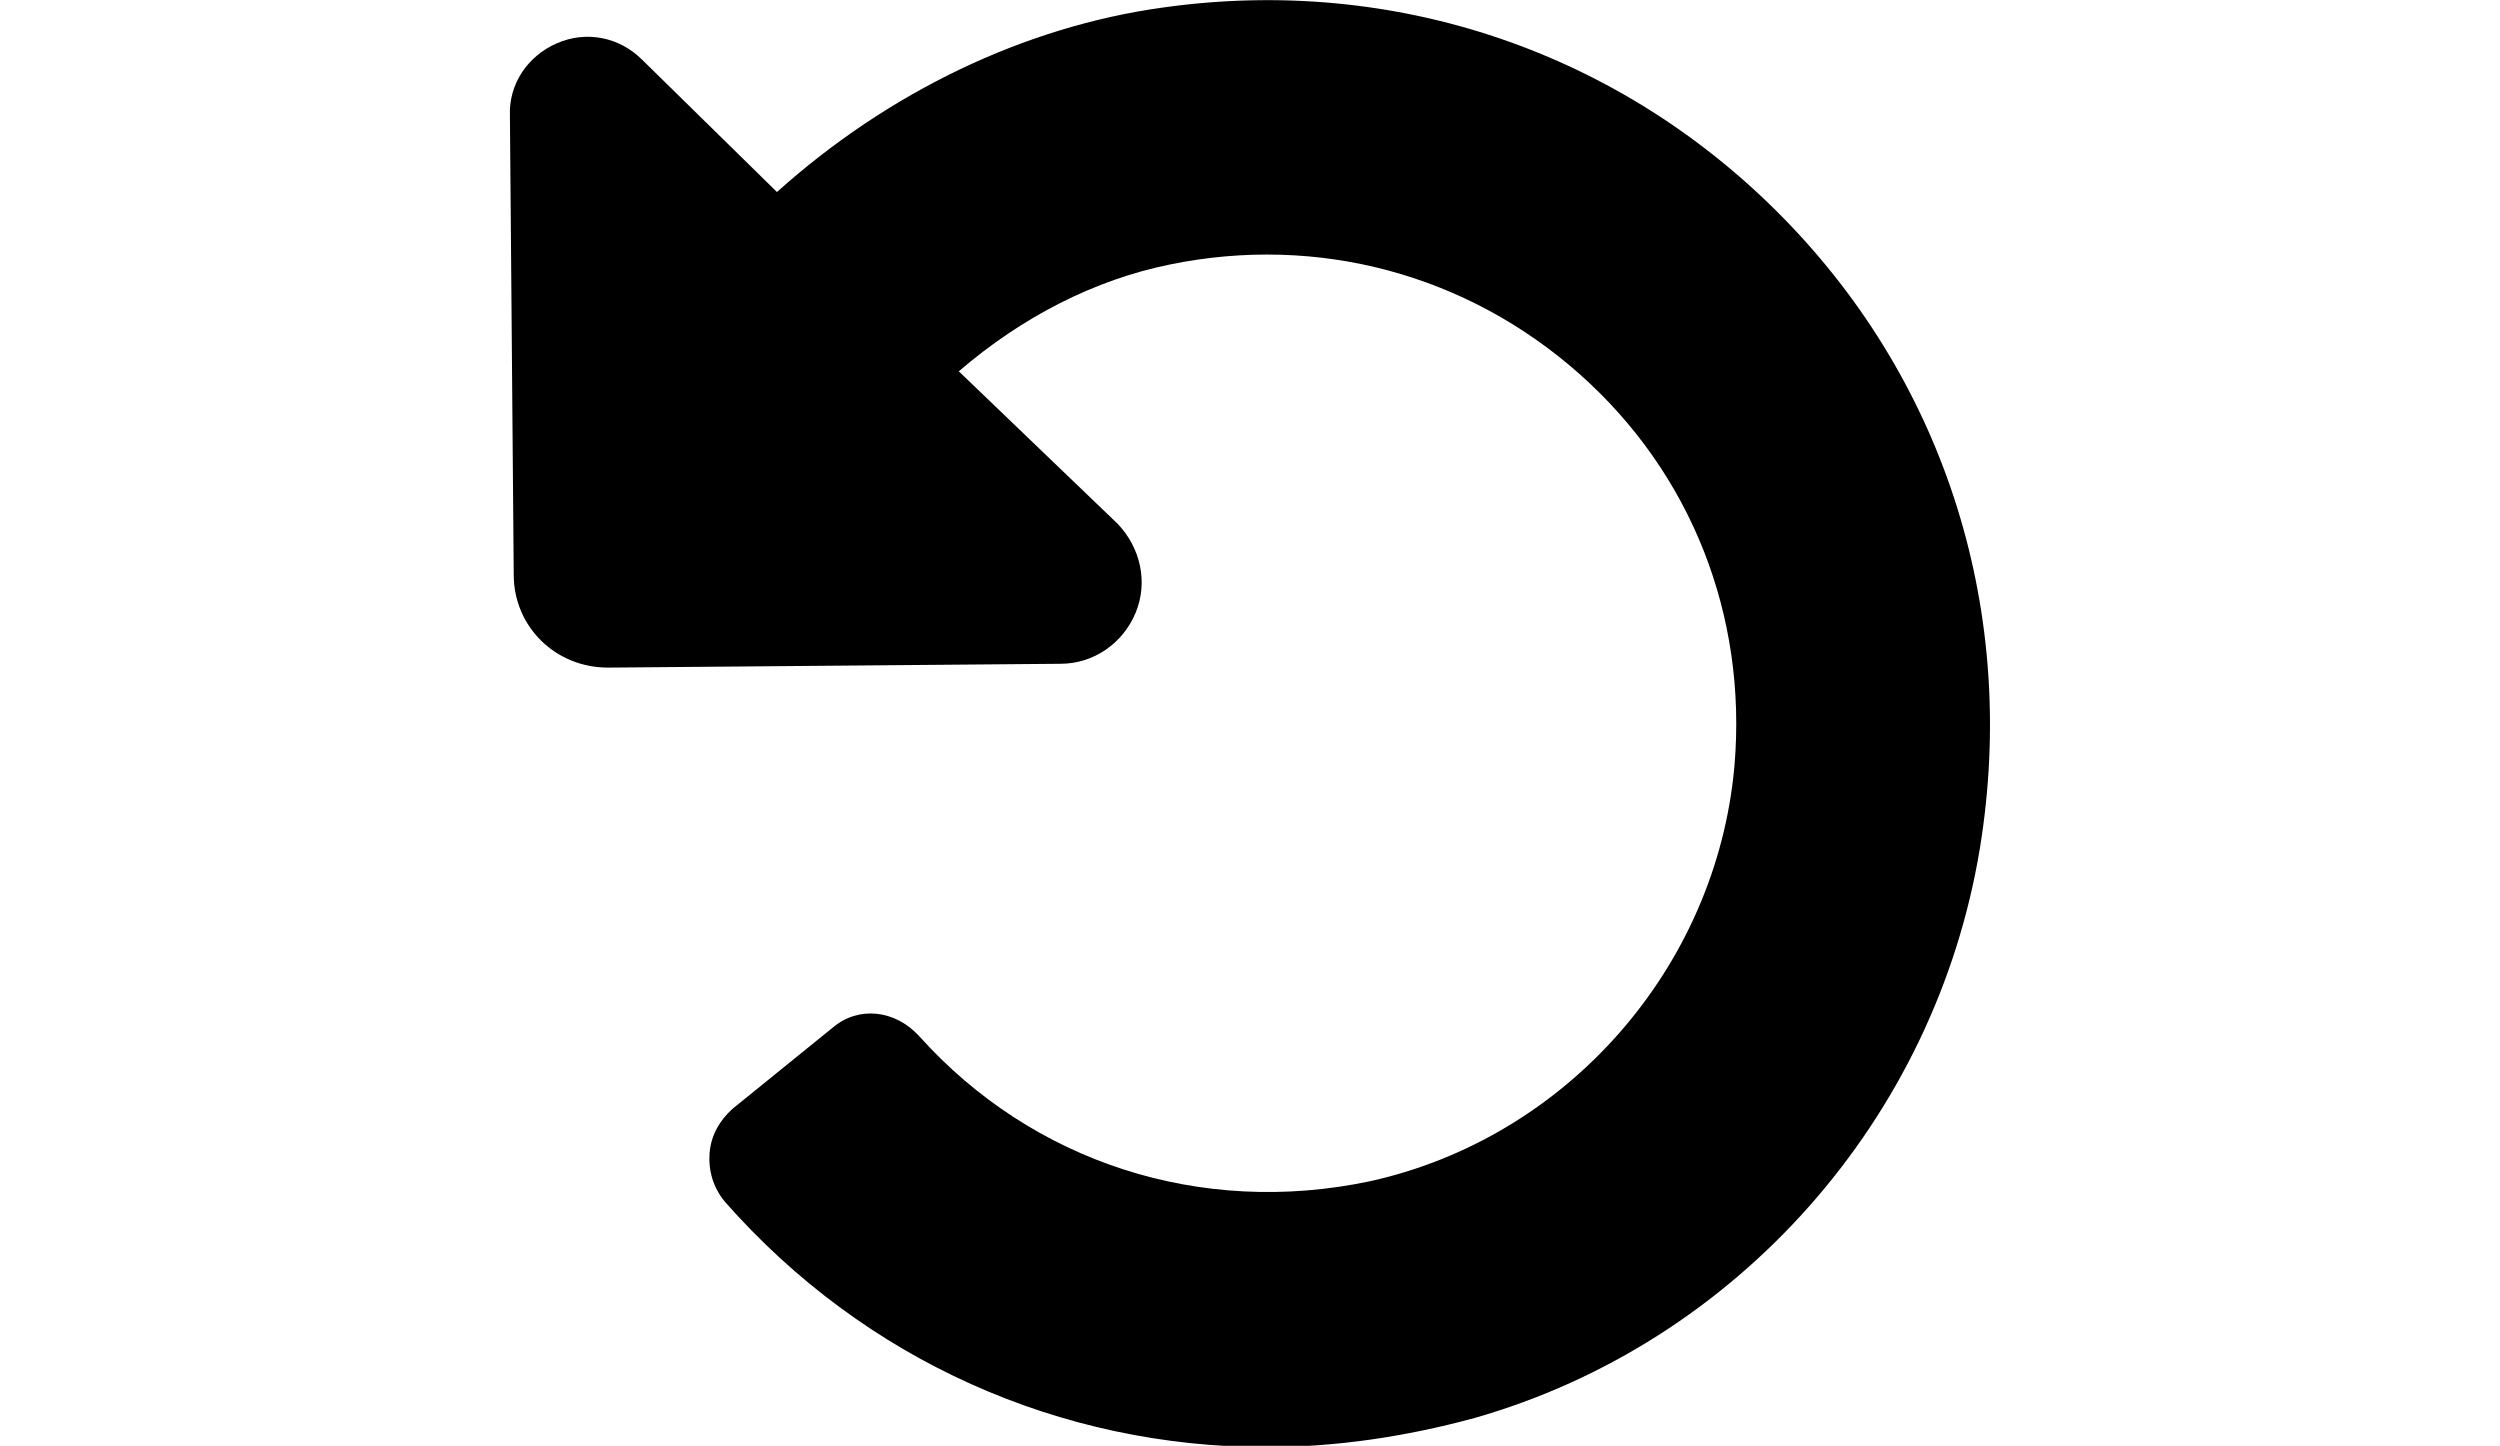
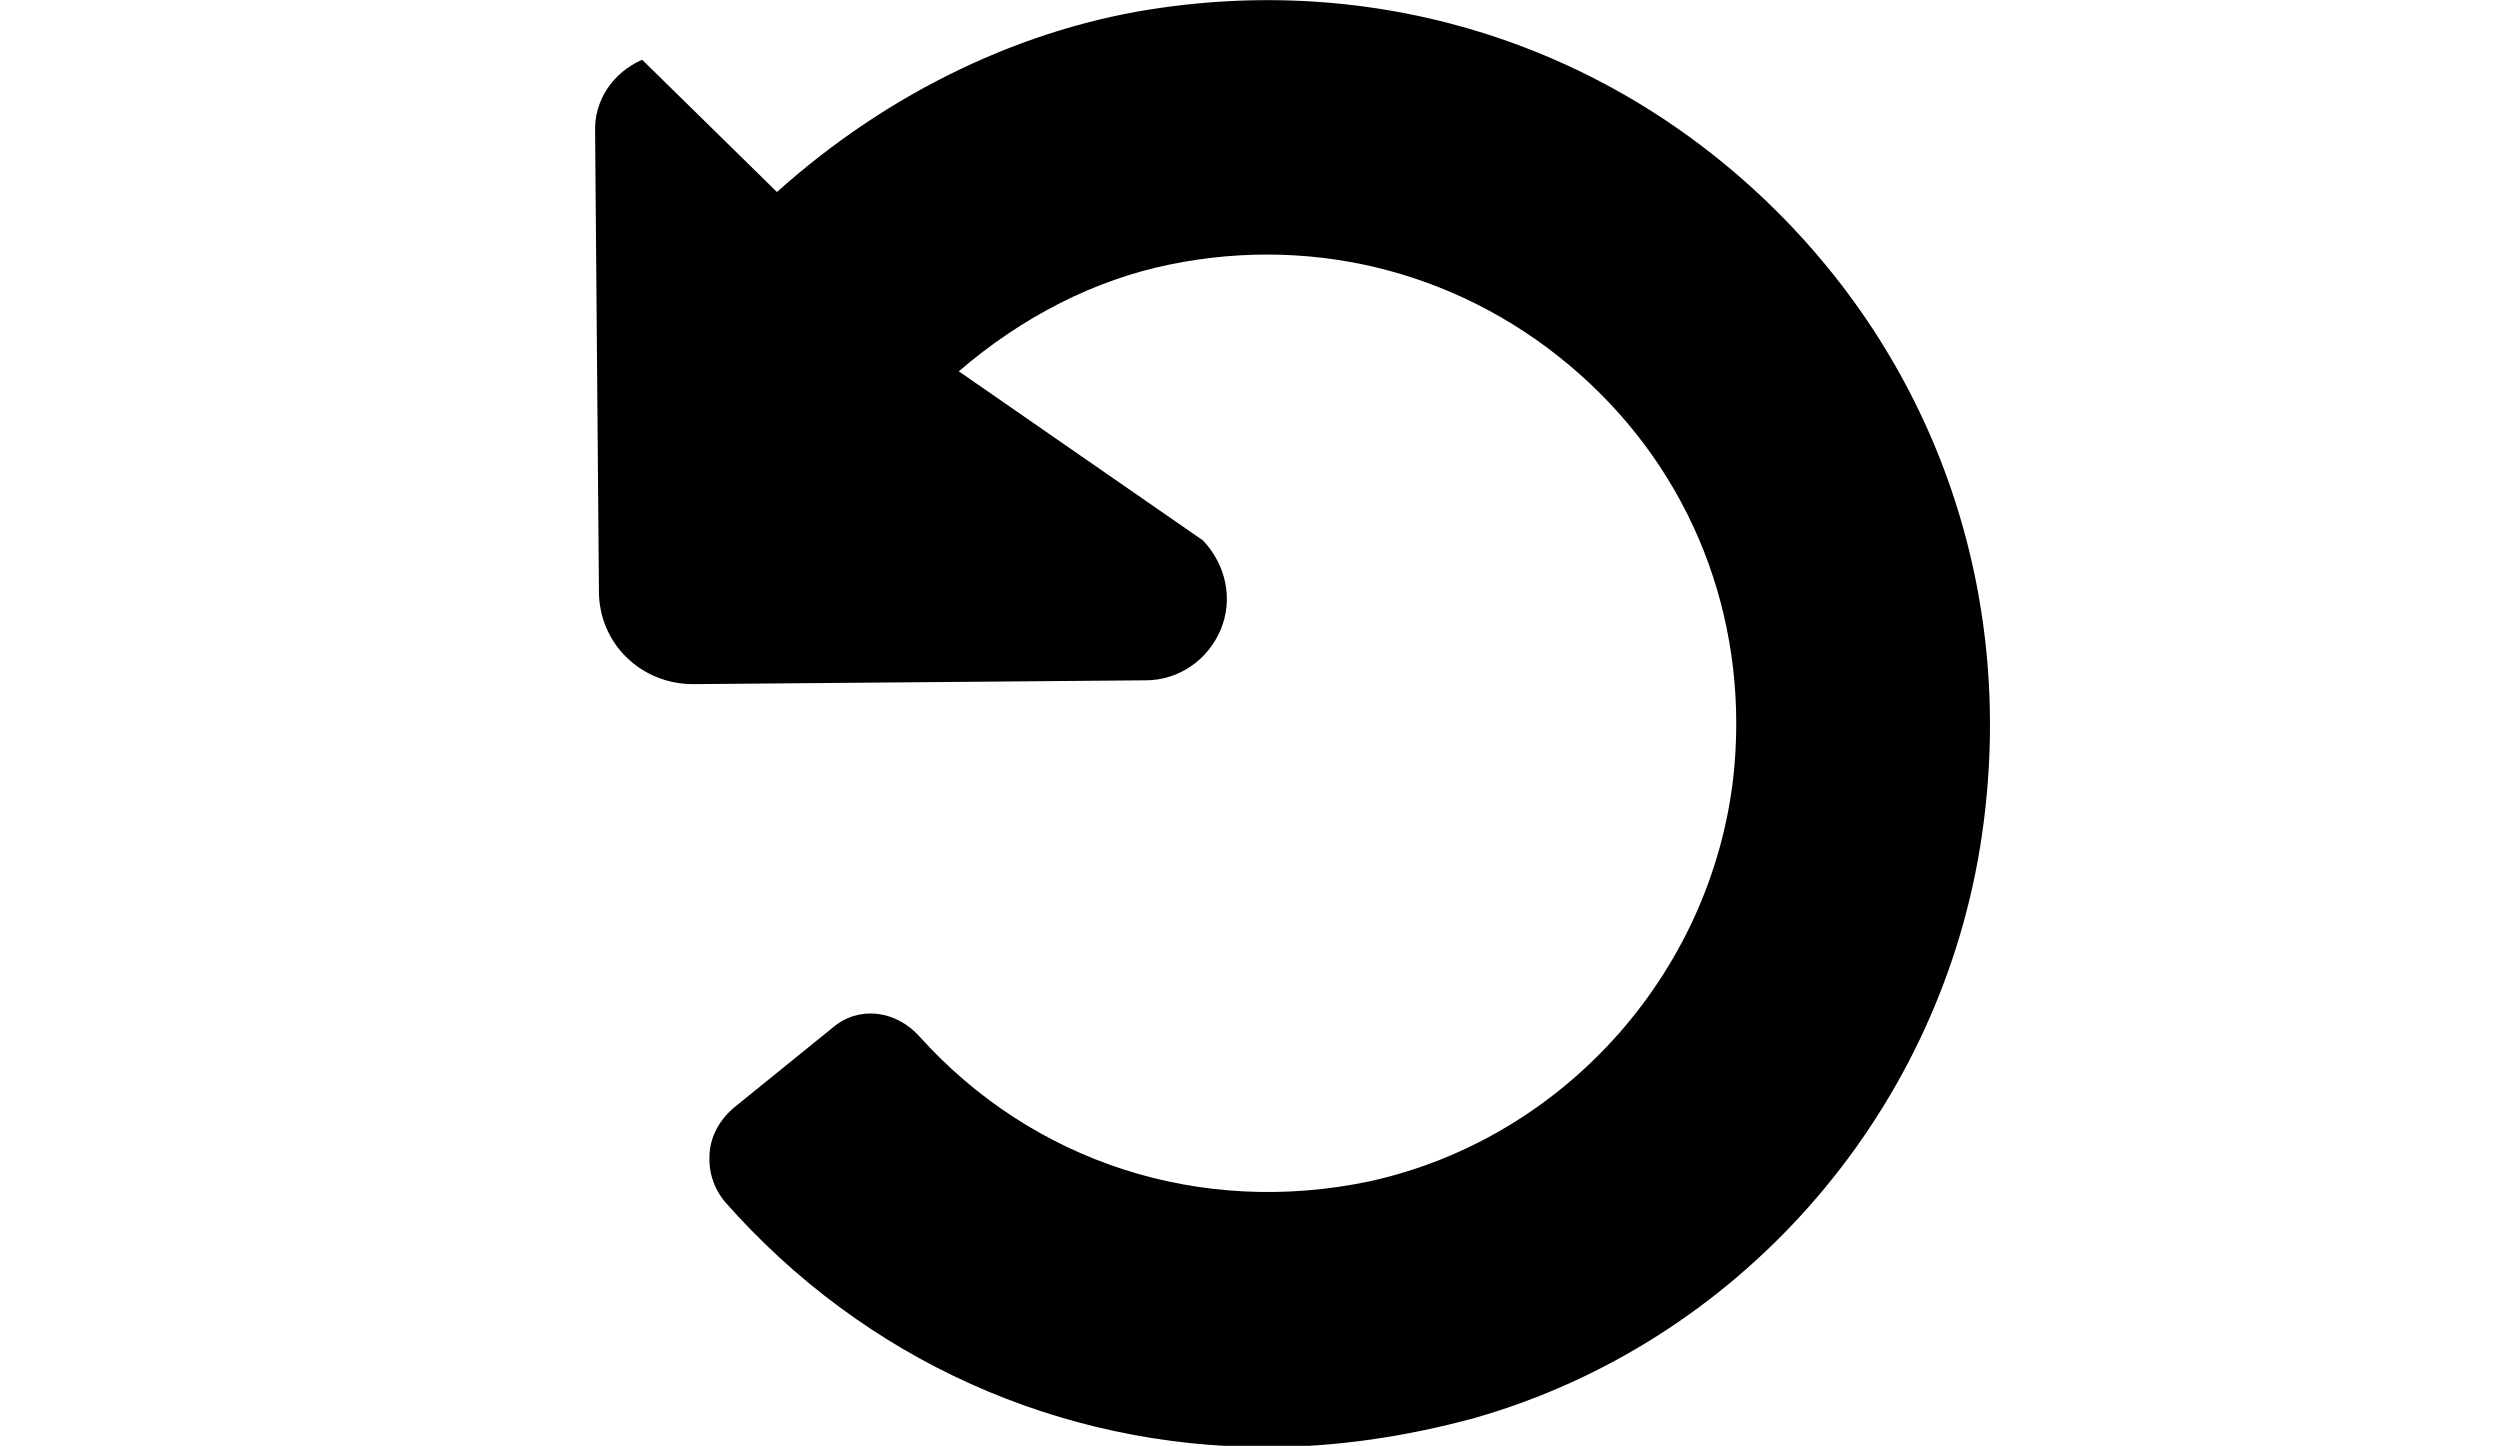
<svg xmlns="http://www.w3.org/2000/svg" xml:space="preserve" style="enable-background:new 0 0 19.66 11.37;" viewBox="0 0 19.66 11.37" y="0px" x="0px" id="Layer_1" version="1.1">
  <style type="text/css">
	.st0{fill:#FFFFFF;}
	.st1{fill:#EFF0F0;}
	.st2{stroke:#000000;stroke-width:0.25;stroke-miterlimit:10;}
	.st3{stroke:#000000;stroke-width:0.05;stroke-miterlimit:10;}
</style>
-   <path d="M14.03,1.72c-1.28-1.31-3.06-1.92-4.89-1.66C8.06,0.21,6.99,0.72,6.11,1.51L5.05,0.47C4.87,0.29,4.61,0.24,4.38,0.34  c-0.23,0.1-0.38,0.32-0.37,0.57l0.03,3.61c0,0.41,0.33,0.73,0.74,0.73c0,0,0,0,0.01,0l3.55-0.03c0.26,0,0.49-0.16,0.59-0.4  c0.1-0.24,0.04-0.51-0.14-0.7L7.54,2.92C8.04,2.49,8.61,2.2,9.2,2.08c1.17-0.24,2.34,0.08,3.22,0.86c0.88,0.78,1.32,1.9,1.22,3.08  c-0.14,1.59-1.32,2.93-2.87,3.27C9.44,9.57,8.12,9.14,7.23,8.15v0C7.04,7.94,6.75,7.91,6.55,8.08L5.76,8.72  C5.66,8.81,5.59,8.93,5.58,9.07C5.57,9.21,5.61,9.34,5.7,9.45c1.1,1.25,2.64,1.93,4.26,1.93c0.54,0,1.09-0.08,1.64-0.23  c2.06-0.59,3.62-2.35,3.97-4.48C15.87,4.83,15.31,3.03,14.03,1.72z" />
+   <path d="M14.03,1.72c-1.28-1.31-3.06-1.92-4.89-1.66C8.06,0.21,6.99,0.72,6.11,1.51L5.05,0.47c-0.23,0.1-0.38,0.32-0.37,0.57l0.03,3.61c0,0.41,0.33,0.73,0.74,0.73c0,0,0,0,0.01,0l3.55-0.03c0.26,0,0.49-0.16,0.59-0.4  c0.1-0.24,0.04-0.51-0.14-0.7L7.54,2.92C8.04,2.49,8.61,2.2,9.2,2.08c1.17-0.24,2.34,0.08,3.22,0.86c0.88,0.78,1.32,1.9,1.22,3.08  c-0.14,1.59-1.32,2.93-2.87,3.27C9.44,9.57,8.12,9.14,7.23,8.15v0C7.04,7.94,6.75,7.91,6.55,8.08L5.76,8.72  C5.66,8.81,5.59,8.93,5.58,9.07C5.57,9.21,5.61,9.34,5.7,9.45c1.1,1.25,2.64,1.93,4.26,1.93c0.54,0,1.09-0.08,1.64-0.23  c2.06-0.59,3.62-2.35,3.97-4.48C15.87,4.83,15.31,3.03,14.03,1.72z" />
</svg>